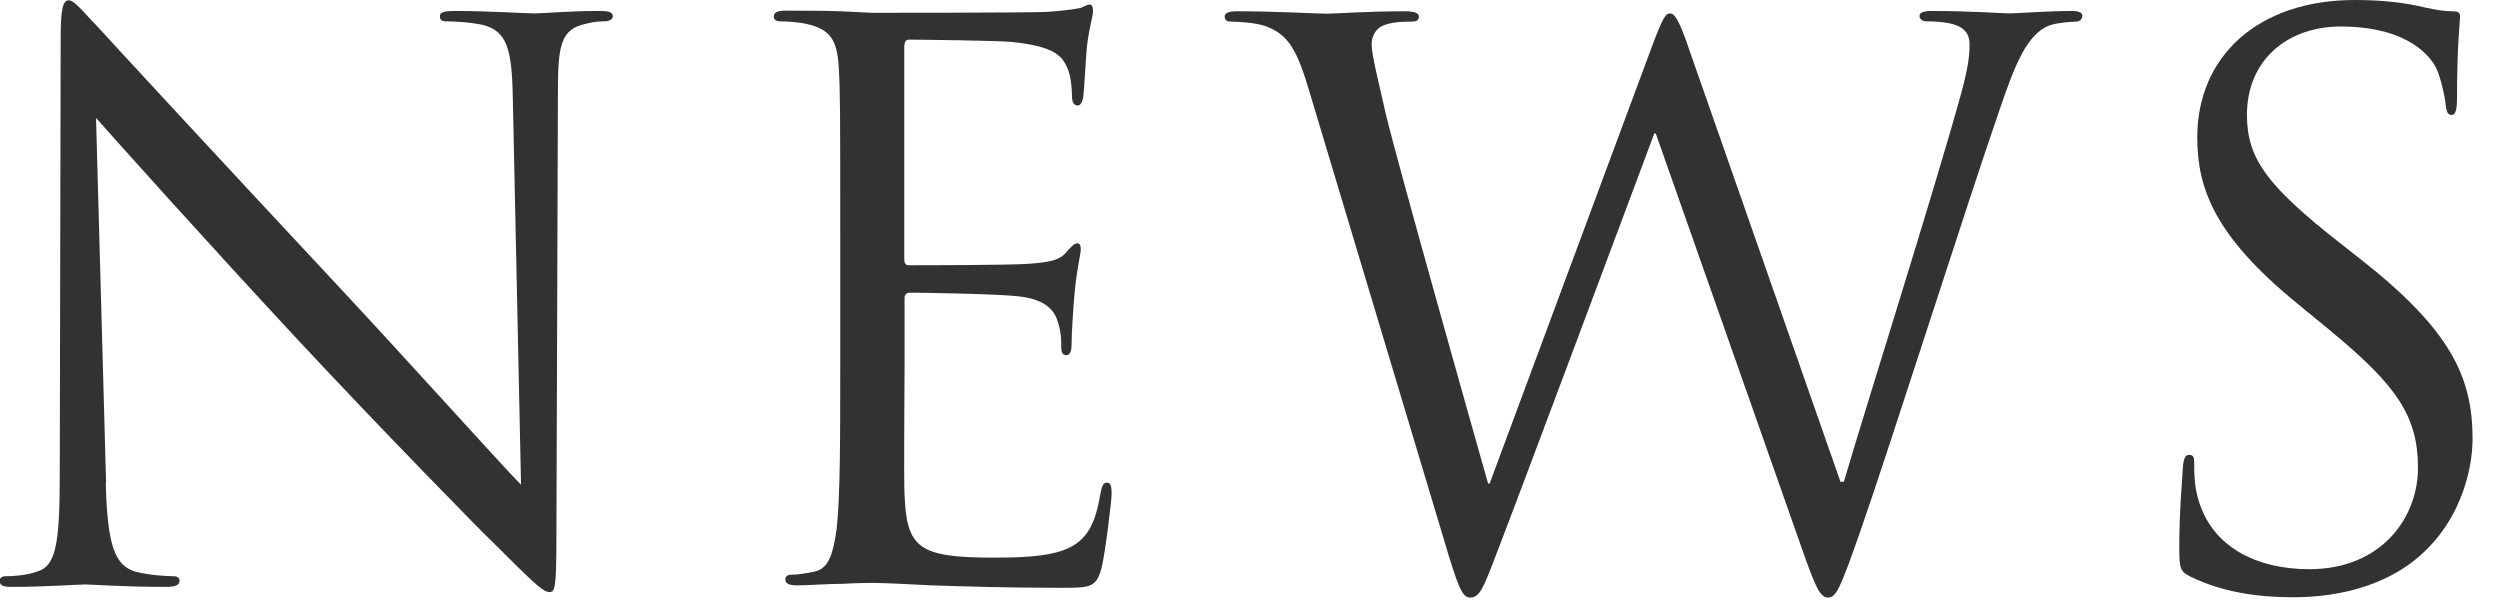
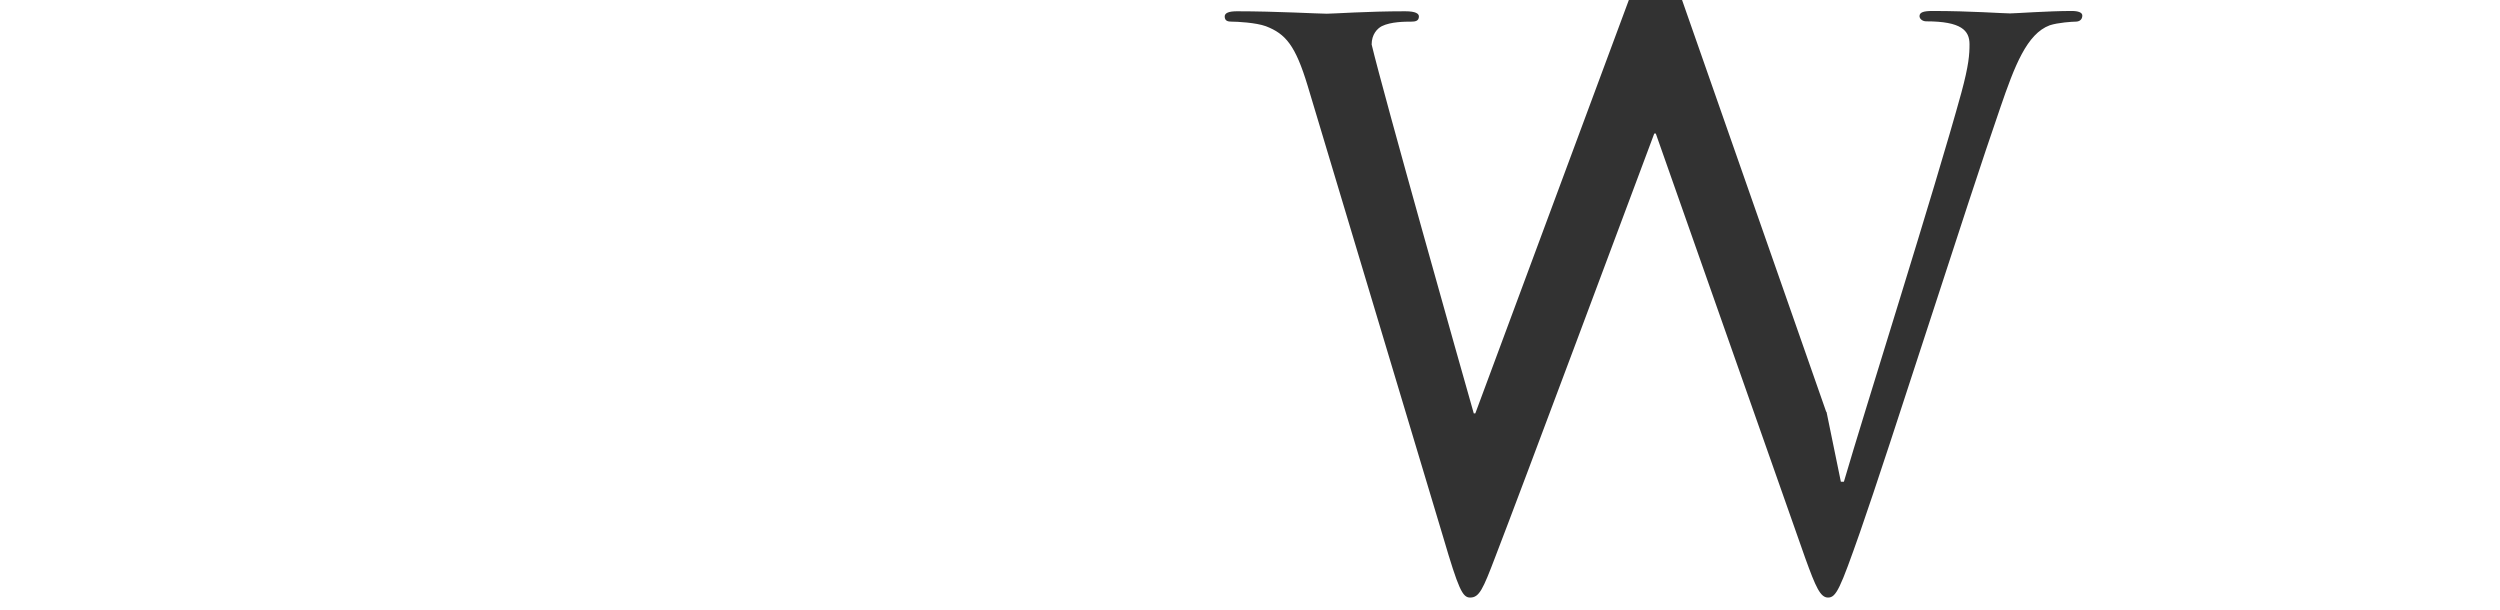
<svg xmlns="http://www.w3.org/2000/svg" id="_レイヤー_2" viewBox="0 0 82 20">
  <defs>
    <style>.cls-1{fill:#323232;}</style>
  </defs>
  <g id="_レイヤー_5">
-     <path class="cls-1" d="m3.47,15.85c.05,2.05.3,2.7.97,2.9.47.12,1.02.15,1.25.15.12,0,.2.05.2.15,0,.15-.15.2-.45.2-1.42,0-2.42-.08-2.65-.08s-1.28.08-2.4.08c-.25,0-.4-.03-.4-.2,0-.1.08-.15.2-.15.2,0,.65-.02,1.02-.15.62-.17.75-.9.75-3.17l.03-14.32C1.99.29,2.06.01,2.26.01s.62.55.88.8c.38.42,4.1,4.45,7.95,8.57,2.47,2.65,5.2,5.7,6,6.52l-.27-12.7c-.03-1.62-.2-2.17-.97-2.38-.45-.1-1.03-.12-1.22-.12-.18,0-.2-.08-.2-.17,0-.15.2-.17.5-.17,1.12,0,2.32.08,2.6.08s1.1-.08,2.12-.08c.27,0,.45.02.45.17,0,.1-.1.17-.28.17-.12,0-.3,0-.6.08-.83.17-.92.72-.92,2.22l-.05,14.65c0,1.65-.05,1.77-.23,1.77-.2,0-.5-.28-1.82-1.6-.28-.25-3.87-3.92-6.52-6.77C6.77,7.92,3.95,4.77,3.15,3.87l.33,11.97h0Z" />
-     <path class="cls-1" d="m27.56,7.6c0-3.9,0-4.6-.05-5.4-.05-.85-.25-1.25-1.08-1.42-.2-.05-.62-.08-.85-.08-.1,0-.2-.05-.2-.15,0-.15.12-.2.4-.2.57,0,1.25,0,1.8.02l1.03.05c.17,0,5.15,0,5.72-.03.47-.03.87-.08,1.07-.12.12-.02.22-.12.35-.12.08,0,.1.1.1.22,0,.18-.12.48-.2,1.17-.03.25-.08,1.35-.12,1.65-.02.12-.08.27-.17.27-.15,0-.2-.12-.2-.33,0-.17-.02-.6-.15-.9-.18-.4-.42-.7-1.78-.85-.42-.05-3.15-.08-3.42-.08-.1,0-.15.08-.15.25v6.9c0,.17.02.25.15.25.33,0,3.4,0,3.97-.05.6-.05.95-.1,1.17-.35.18-.2.28-.32.38-.32.08,0,.12.05.12.2s-.12.58-.2,1.4c-.05.5-.1,1.42-.1,1.6,0,.2,0,.47-.17.47-.12,0-.17-.1-.17-.22,0-.25,0-.5-.1-.83-.1-.35-.32-.77-1.3-.88-.67-.08-3.15-.12-3.57-.12-.12,0-.17.08-.17.17v2.2c0,.85-.03,3.75,0,4.27.07,1.72.45,2.05,2.9,2.05.65,0,1.75,0,2.4-.28.65-.27.95-.77,1.12-1.8.05-.28.1-.38.22-.38.15,0,.15.2.15.38,0,.2-.2,1.9-.33,2.42-.17.65-.38.65-1.35.65-1.87,0-3.25-.05-4.22-.08-.97-.05-1.57-.08-1.95-.08-.05,0-.48,0-1,.03-.5,0-1.08.05-1.45.05-.27,0-.4-.05-.4-.2,0-.08.05-.15.2-.15.22,0,.52-.05.75-.1.5-.1.62-.65.73-1.38.12-1.05.12-3.02.12-5.42v-4.4.05Z" />
-     <path class="cls-1" d="m60.38,15.8h.1c.67-2.3,2.97-9.55,3.85-12.75.25-.92.27-1.27.27-1.6,0-.45-.27-.75-1.42-.75-.12,0-.22-.08-.22-.17,0-.12.12-.17.42-.17,1.27,0,2.32.08,2.55.08.17,0,1.25-.08,2.02-.08.22,0,.35.05.35.15,0,.12-.08.2-.22.2-.1,0-.58.03-.85.12-.75.28-1.15,1.33-1.62,2.7-1.1,3.17-3.62,11.12-4.6,13.92-.65,1.85-.78,2.15-1.05,2.15-.25,0-.4-.33-.75-1.3l-4.9-13.92h-.05c-.9,2.4-4.32,11.57-5.22,13.9-.4,1.05-.52,1.32-.82,1.32-.25,0-.38-.27-.88-1.97l-4.45-14.82c-.4-1.32-.72-1.7-1.37-1.95-.33-.12-.95-.15-1.12-.15-.12,0-.23-.02-.23-.17,0-.12.15-.17.4-.17,1.3,0,2.67.08,2.95.08.22,0,1.32-.08,2.57-.08.35,0,.45.08.45.17,0,.15-.12.17-.25.17-.2,0-.67,0-.97.15-.15.08-.33.27-.33.6s.22,1.2.47,2.3c.38,1.6,2.97,10.77,3.35,12.1h.05l5.3-14.27c.38-1.02.47-1.15.62-1.15.17,0,.33.32.62,1.17l4.97,14.2h.01Z" />
-     <path class="cls-1" d="m71.86,18.92c-.35-.17-.38-.27-.38-.95,0-1.25.1-2.25.12-2.65.02-.28.08-.4.2-.4.15,0,.17.08.17.28,0,.22,0,.57.07.92.38,1.85,2.03,2.55,3.7,2.55,2.4,0,3.57-1.72,3.57-3.32,0-1.72-.72-2.72-2.87-4.5l-1.12-.92c-2.65-2.17-3.25-3.72-3.25-5.42C72.07,1.84,74.07,0,77.24,0c.97,0,1.7.1,2.32.25.47.1.67.12.88.12s.25.05.25.18-.1.95-.1,2.65c0,.4-.05.57-.17.57-.15,0-.17-.12-.2-.32-.03-.3-.18-.98-.33-1.25-.15-.28-.83-1.33-3.12-1.33-1.72,0-3.07,1.08-3.07,2.9,0,1.42.65,2.32,3.05,4.2l.7.55c2.95,2.32,3.65,3.87,3.65,5.87,0,1.02-.4,2.92-2.12,4.15-1.08.75-2.42,1.05-3.77,1.05-1.17,0-2.32-.17-3.35-.67h0Z" />
+     <path class="cls-1" d="m60.38,15.8h.1c.67-2.3,2.97-9.55,3.85-12.75.25-.92.27-1.27.27-1.6,0-.45-.27-.75-1.42-.75-.12,0-.22-.08-.22-.17,0-.12.12-.17.42-.17,1.27,0,2.32.08,2.55.08.17,0,1.25-.08,2.02-.08.22,0,.35.05.35.15,0,.12-.08.2-.22.2-.1,0-.58.03-.85.12-.75.28-1.15,1.33-1.62,2.7-1.1,3.17-3.62,11.12-4.6,13.92-.65,1.85-.78,2.15-1.05,2.15-.25,0-.4-.33-.75-1.3l-4.9-13.92h-.05c-.9,2.4-4.32,11.57-5.22,13.9-.4,1.05-.52,1.32-.82,1.32-.25,0-.38-.27-.88-1.97l-4.45-14.82c-.4-1.32-.72-1.7-1.37-1.95-.33-.12-.95-.15-1.12-.15-.12,0-.23-.02-.23-.17,0-.12.15-.17.4-.17,1.3,0,2.67.08,2.95.08.22,0,1.32-.08,2.57-.08.35,0,.45.08.45.17,0,.15-.12.17-.25.17-.2,0-.67,0-.97.15-.15.08-.33.27-.33.6c.38,1.6,2.97,10.77,3.35,12.1h.05l5.3-14.27c.38-1.02.47-1.15.62-1.15.17,0,.33.32.62,1.17l4.97,14.2h.01Z" />
  </g>
</svg>